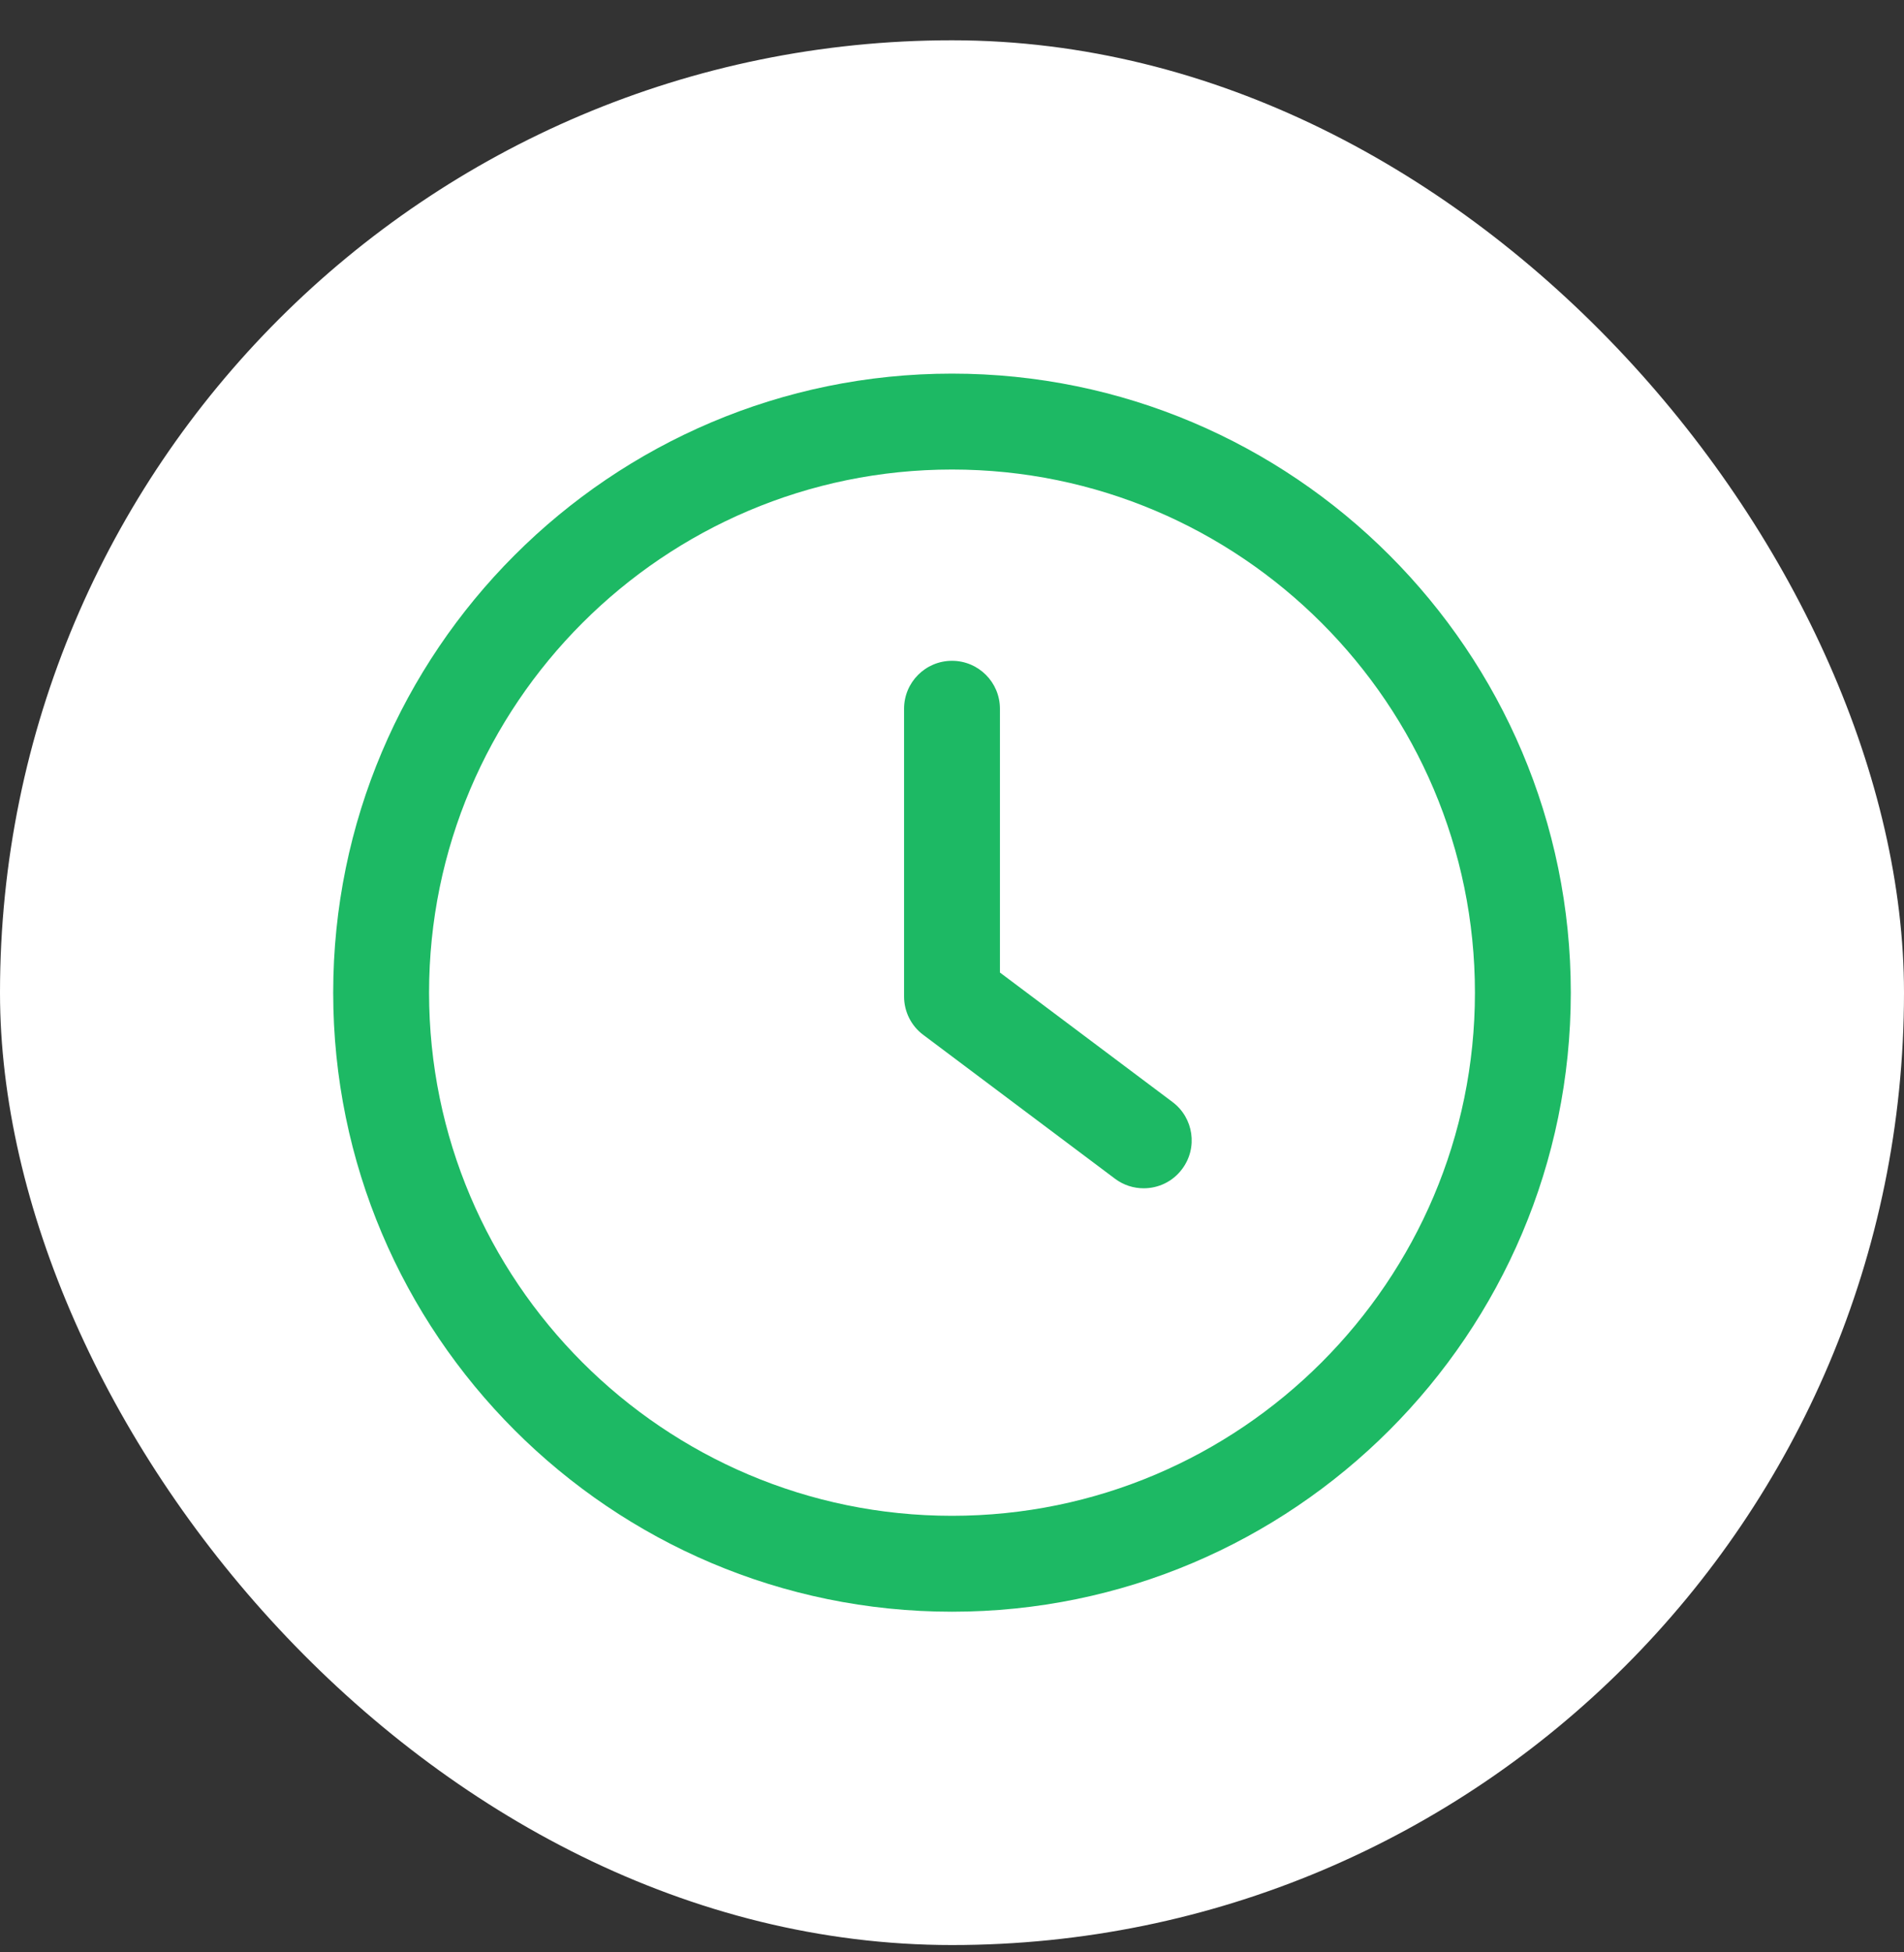
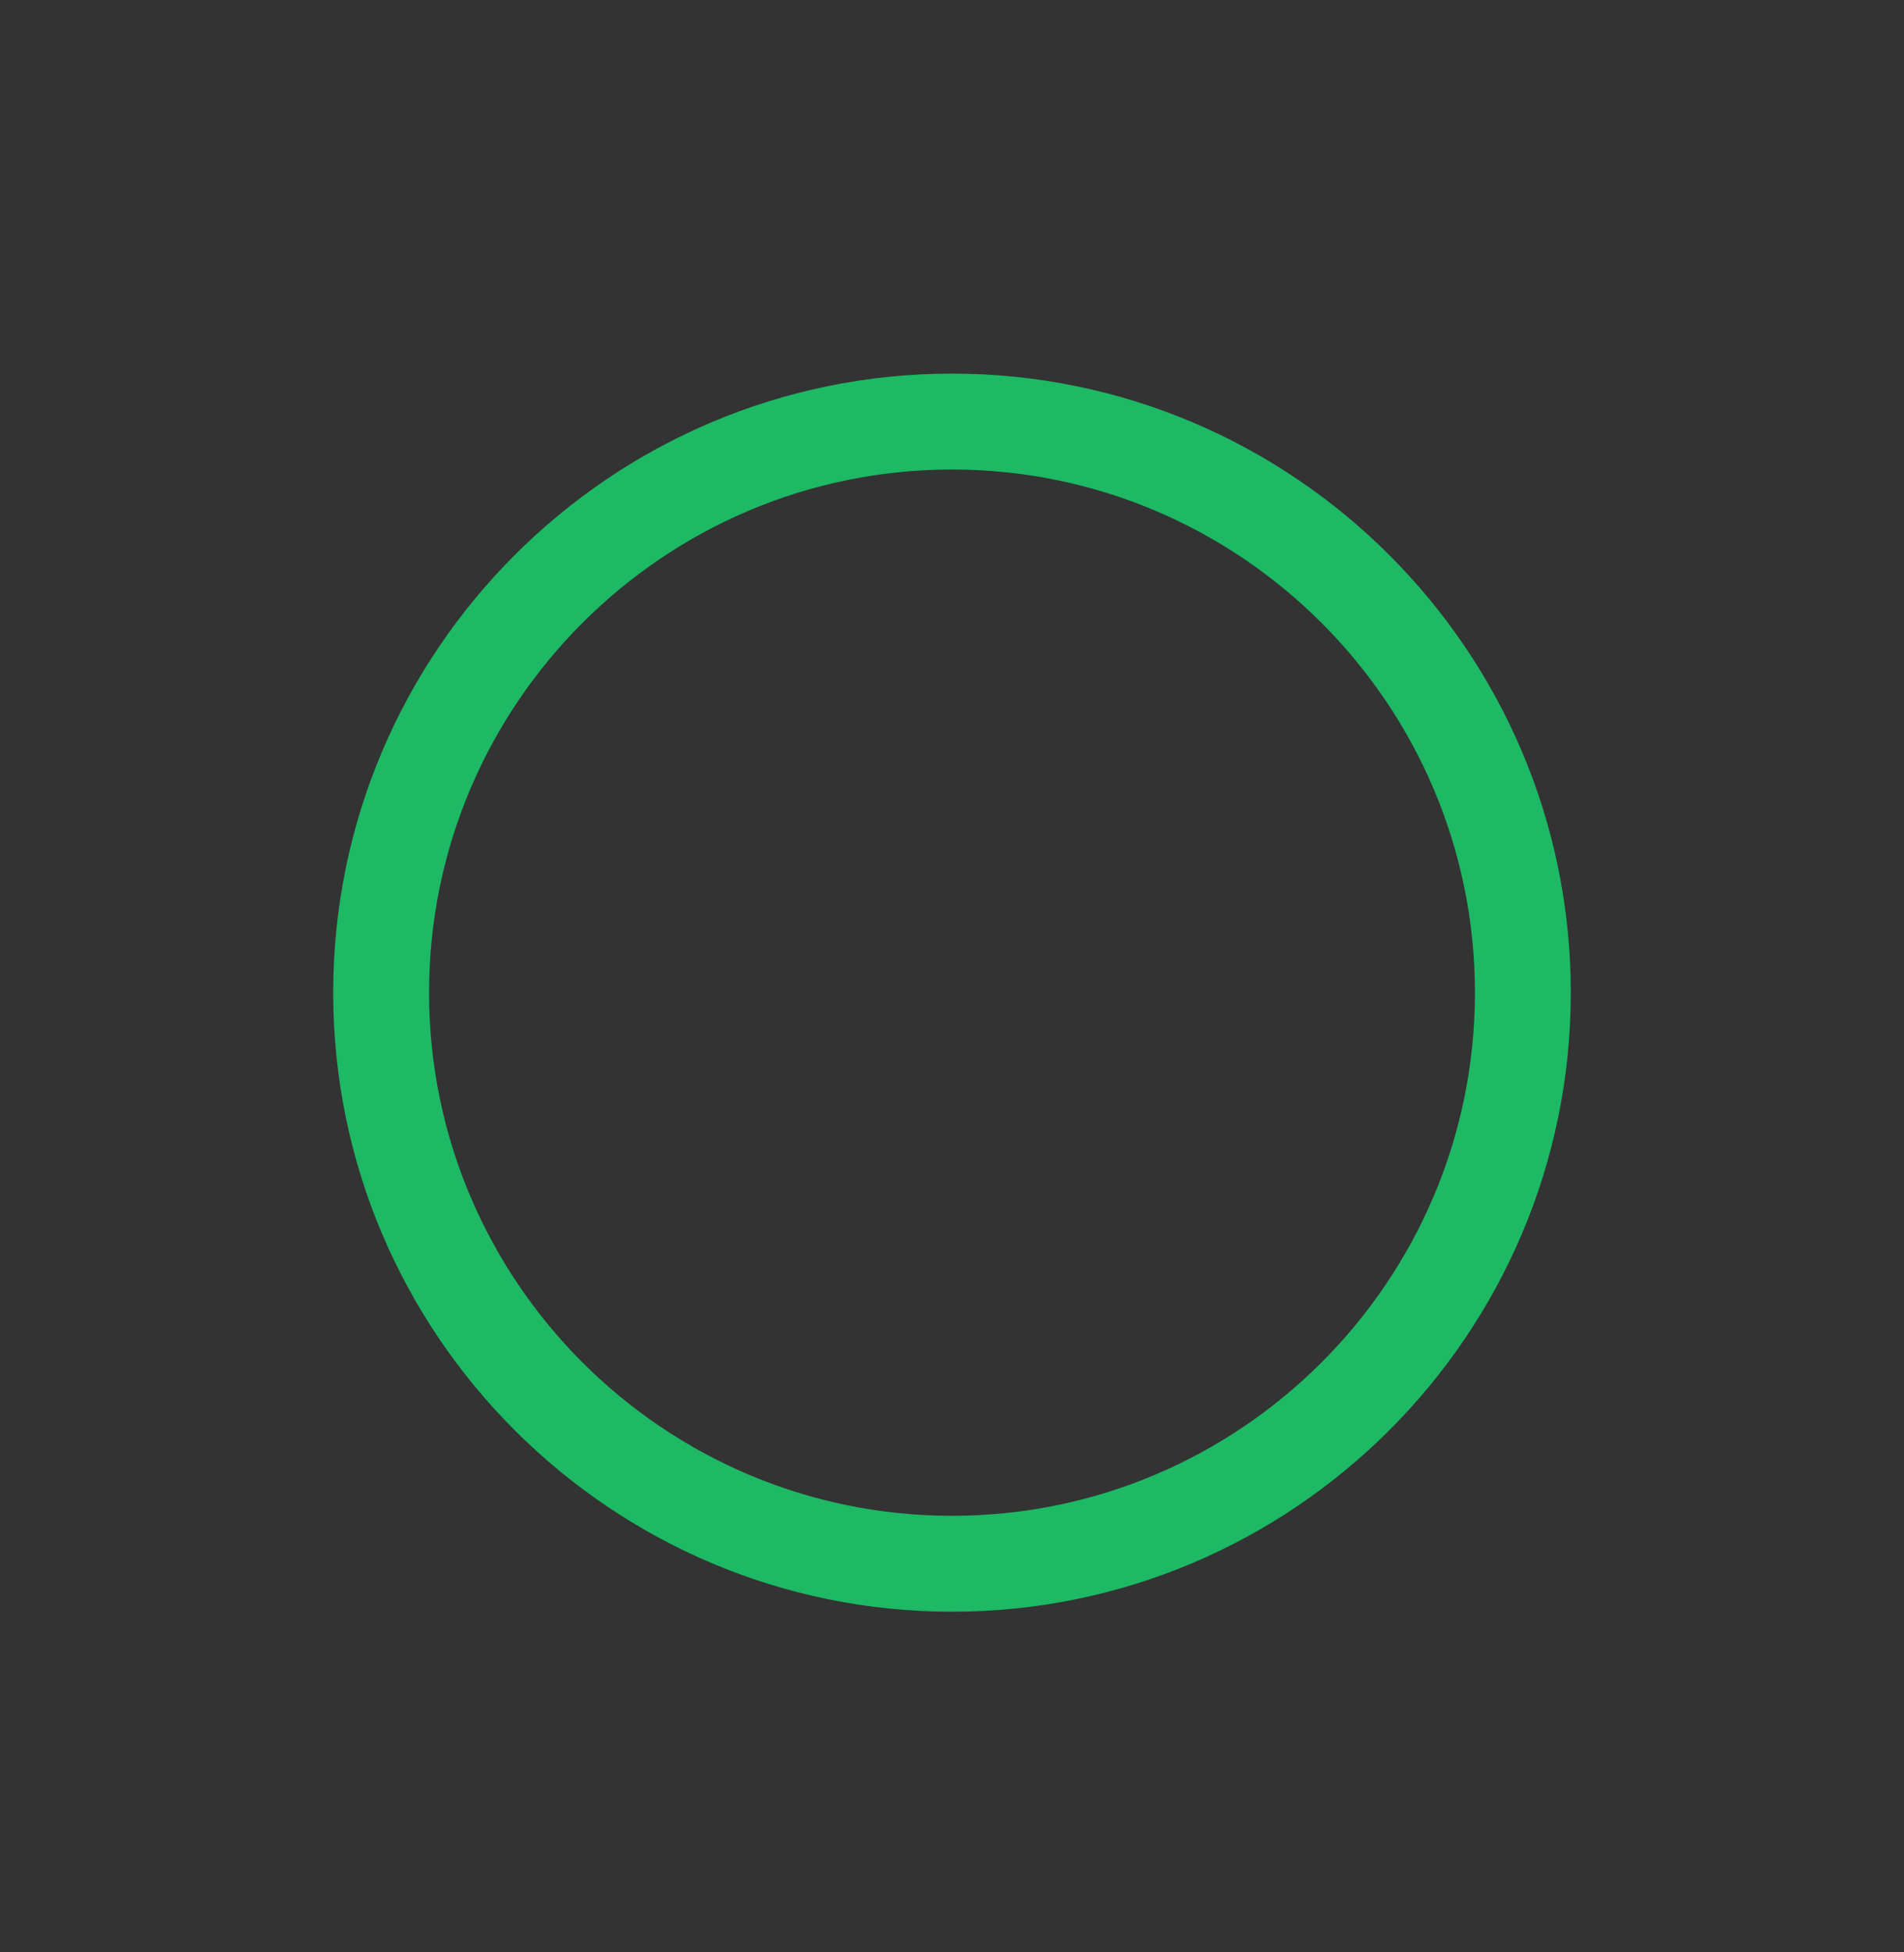
<svg xmlns="http://www.w3.org/2000/svg" width="40" height="41" viewBox="0 0 40 41" fill="none">
  <rect x="0" y="0" width="40" height="41" fill="#333333" stroke="none" />
-   <rect y="0.846" width="40" height="40" rx="20" fill="white" />
  <g clip-path="url(#clip0)">
-     <path d="M24.632 23.142L21.007 20.423V14.884C21.007 14.328 20.557 13.877 20 13.877C19.443 13.877 18.993 14.328 18.993 14.884V20.926C18.993 21.244 19.142 21.543 19.396 21.732L23.424 24.753C23.605 24.889 23.817 24.954 24.027 24.954C24.334 24.954 24.636 24.816 24.834 24.55C25.168 24.106 25.077 23.475 24.632 23.142Z" fill="#1DB964" />
    <path d="M20 7.846C12.831 7.846 7 13.677 7 20.846C7 28.014 12.831 33.846 20 33.846C27.169 33.846 33 28.014 33 20.846C33 13.677 27.169 7.846 20 7.846ZM20 31.832C13.943 31.832 9.014 26.903 9.014 20.846C9.014 14.789 13.943 9.86 20 9.86C26.058 9.86 30.986 14.789 30.986 20.846C30.986 26.903 26.057 31.832 20 31.832Z" fill="#1DB964" />
  </g>
  <defs>
    <clipPath id="clip0">
      <rect width="26" height="26" fill="white" transform="translate(7 7.846)" />
    </clipPath>
  </defs>
</svg>